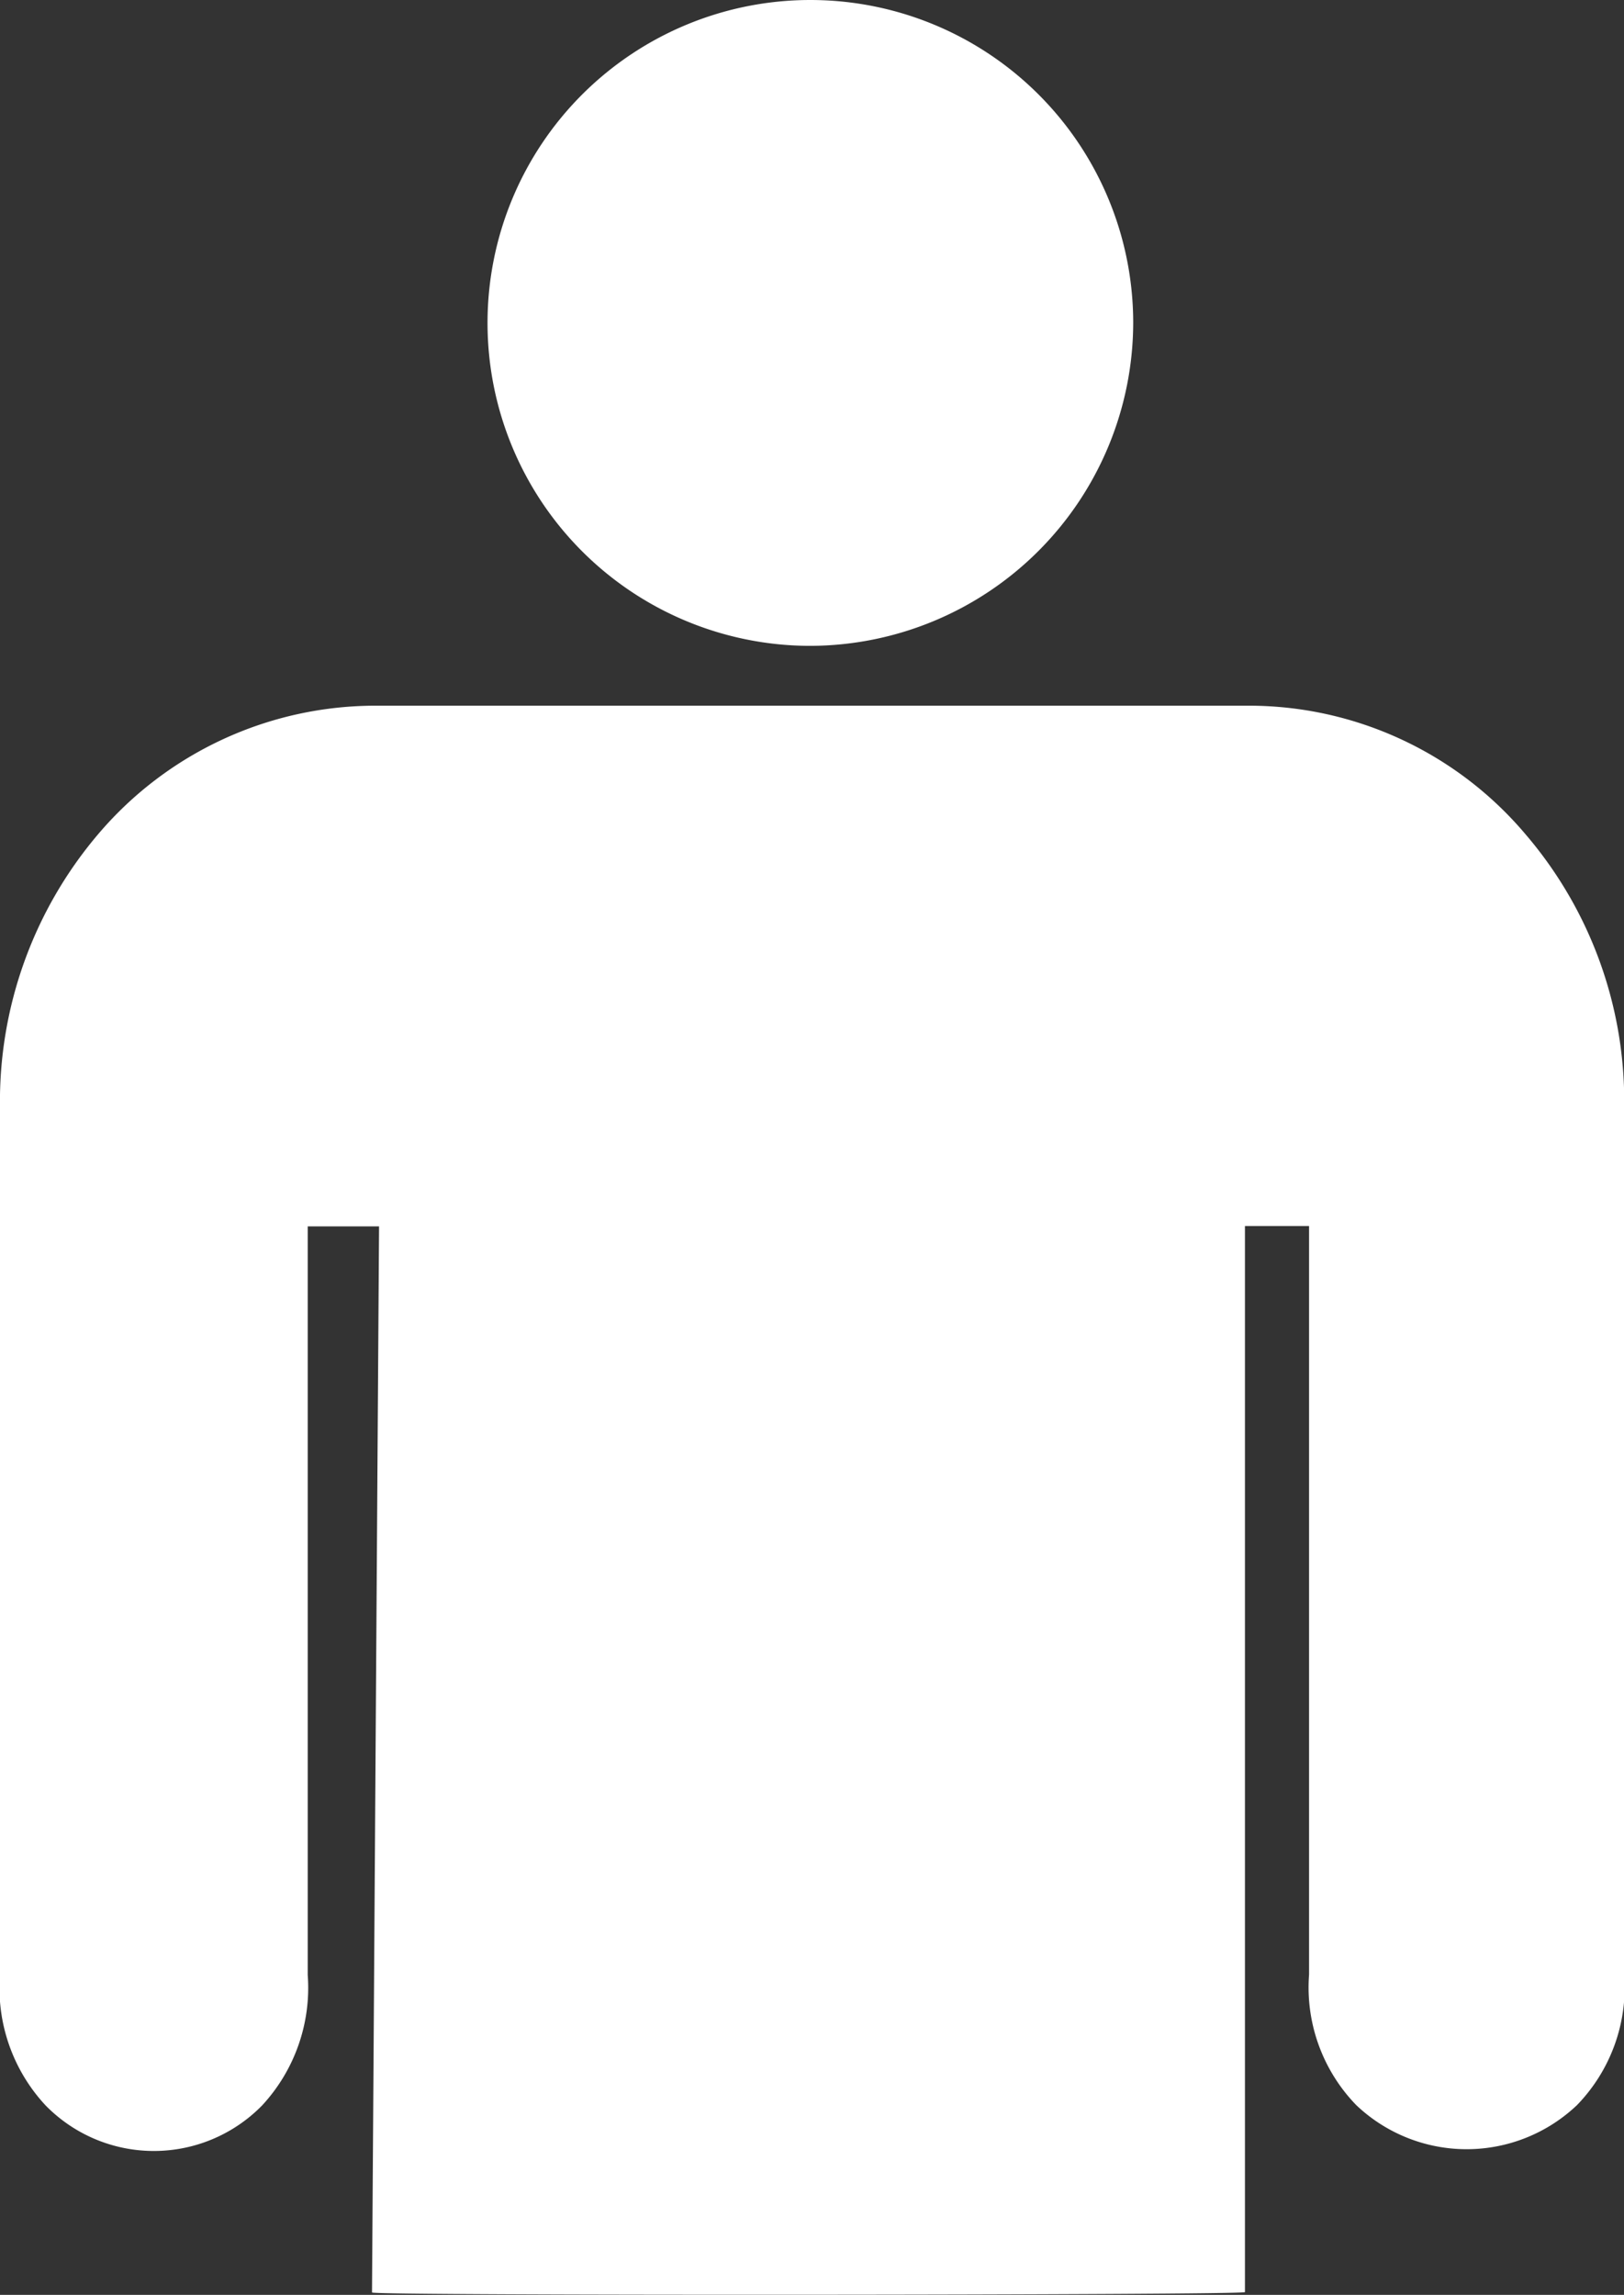
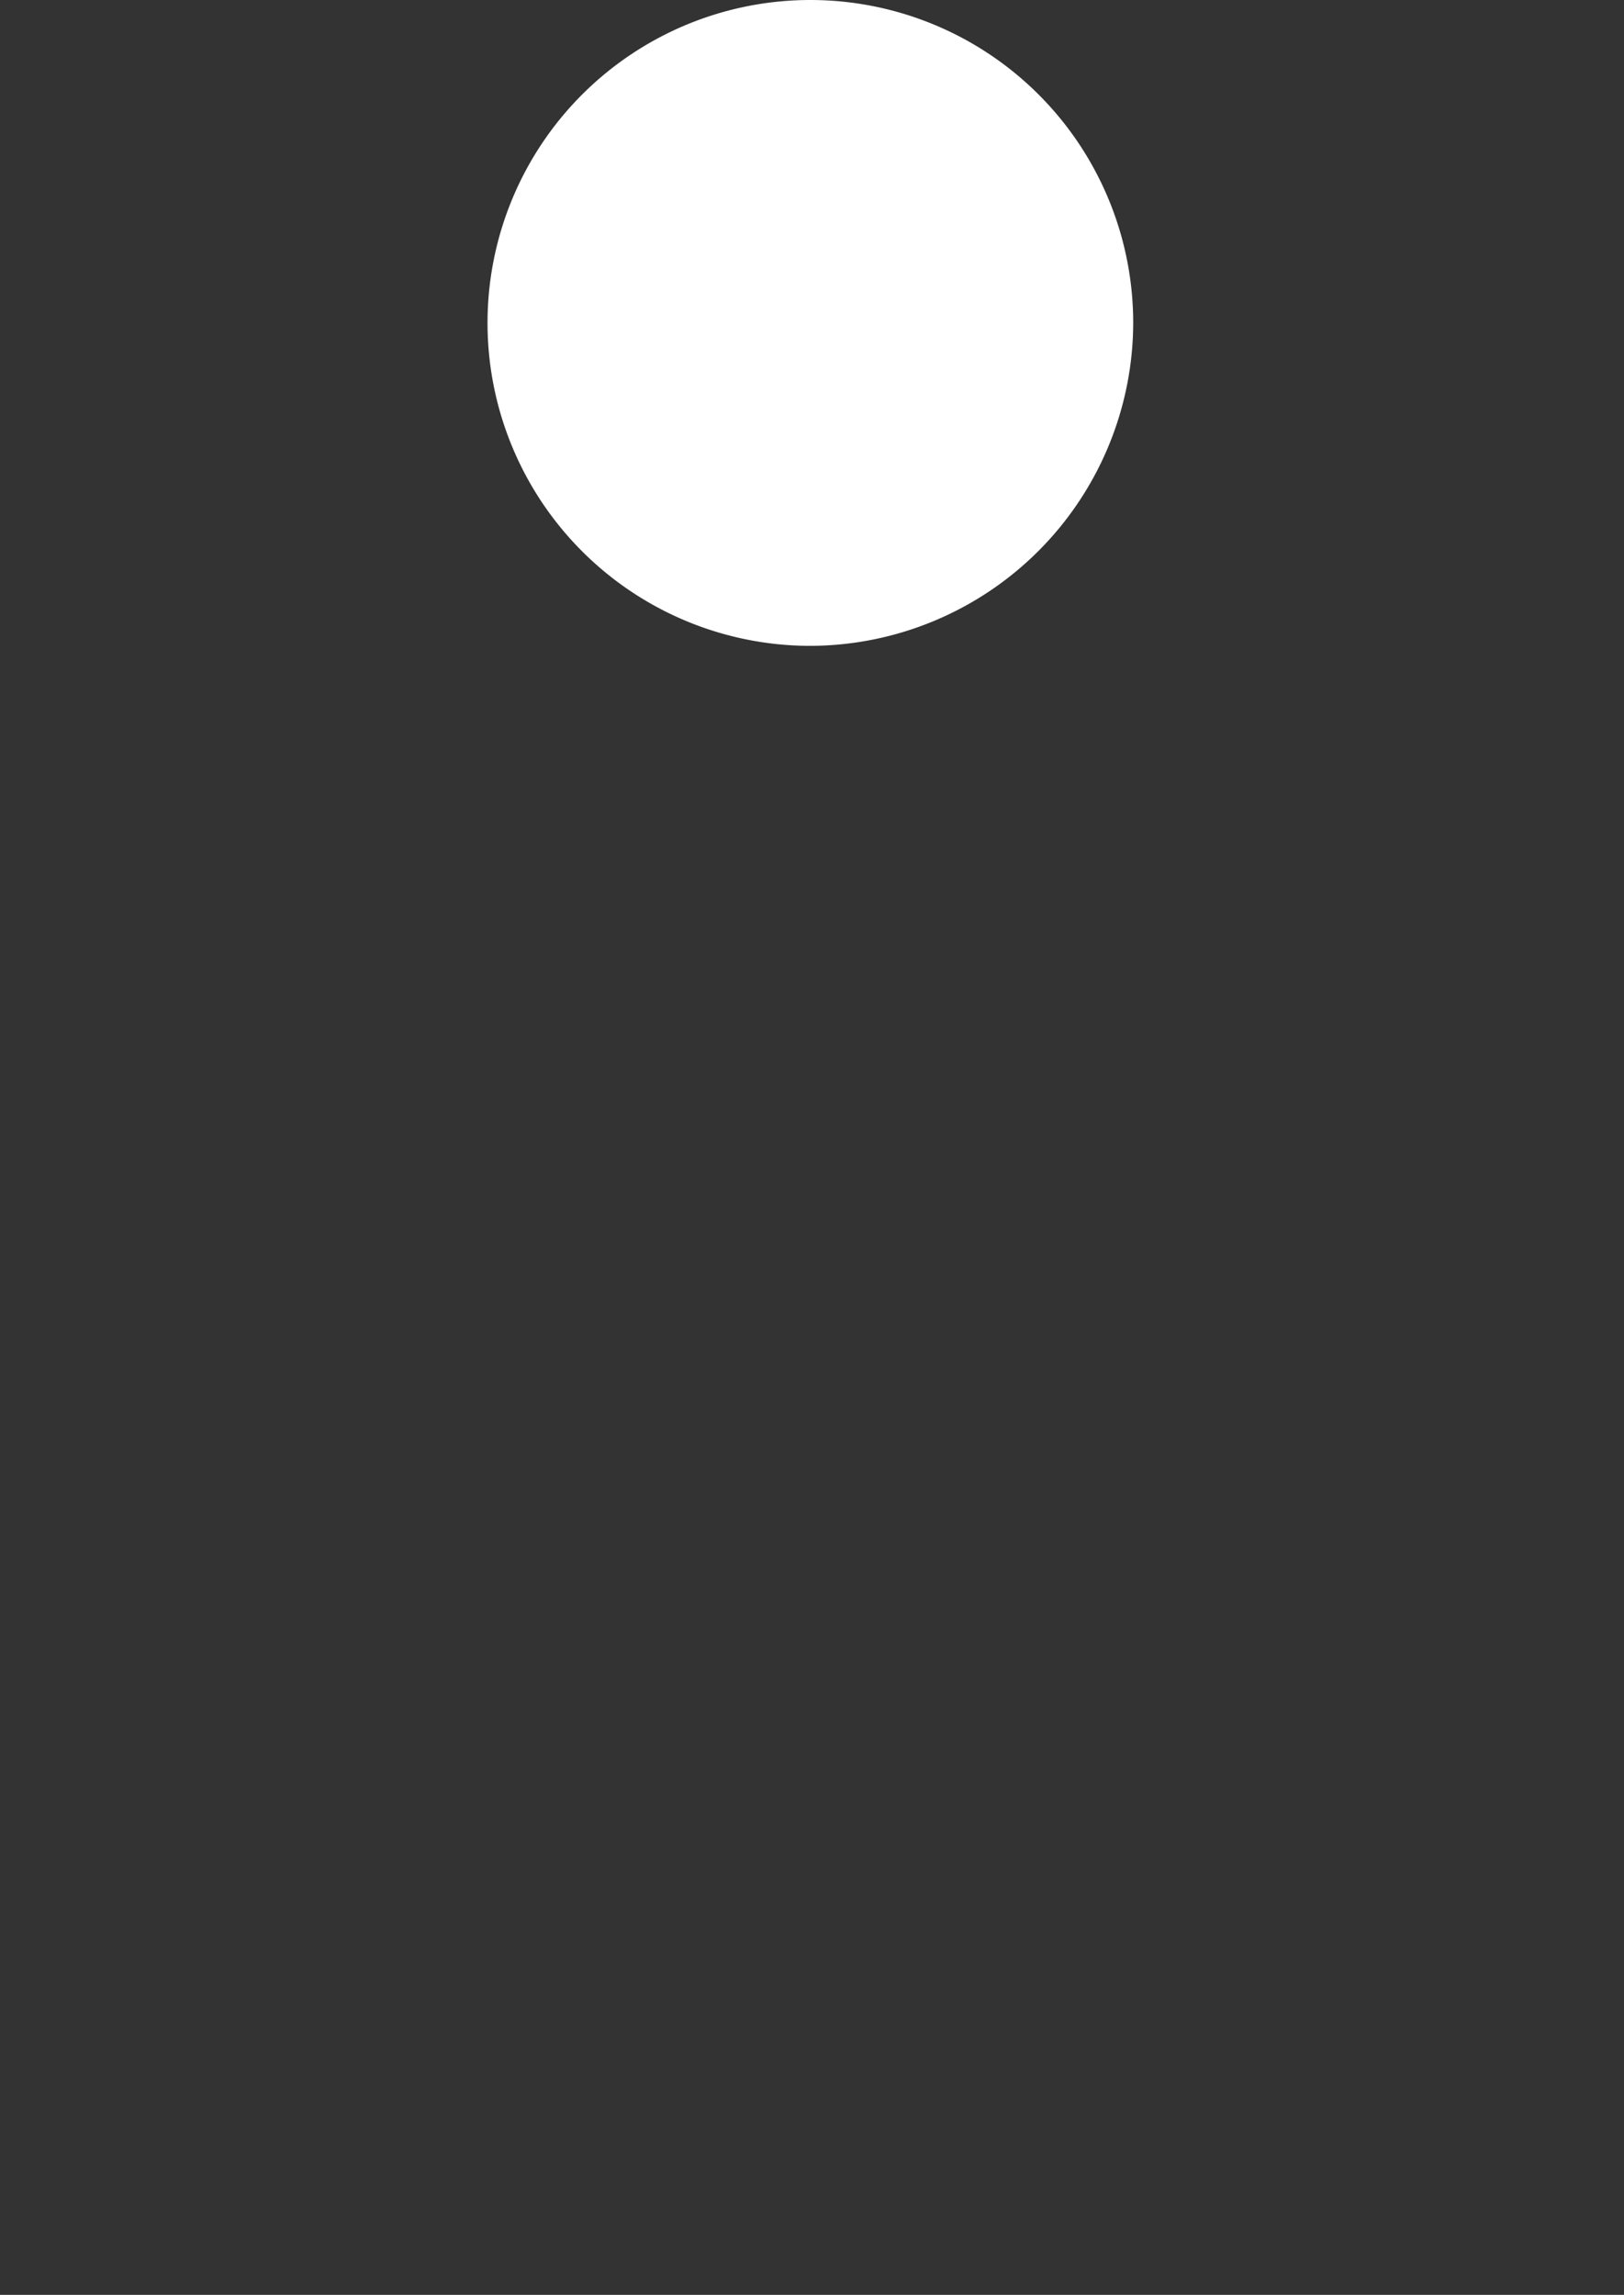
<svg xmlns="http://www.w3.org/2000/svg" width="9.447" height="13.346" viewBox="0 0 9.447 13.346">
  <rect x="0" y="0" width="9.447" height="13.346" fill="#333333" stroke="none" />
  <g id="Icon_ionic-ios-man" data-name="Icon ionic-ios-man" transform="translate(-9.984 -1.125)">
    <path id="Path_792" data-name="Path 792" d="M16.66,4.881h-.008A1.878,1.878,0,1,1,18.538,3,1.883,1.883,0,0,1,16.66,4.881Z" transform="translate(-1.962)" fill="#fff" />
-     <path id="Path_793" data-name="Path 793" d="M12.148,17.314l.041-6.2h-.415v4.353a1.006,1.006,0,0,1-.265.759.881.881,0,0,1-1.26,0,1,1,0,0,1-.265-.759V10.424a2.4,2.4,0,0,1,.572-1.592,2.117,2.117,0,0,1,1.617-.746h5.07a2.107,2.107,0,0,1,1.617.75,2.384,2.384,0,0,1,.572,1.588v5.041a.983.983,0,0,1-.274.759.932.932,0,0,1-1.285,0,.983.983,0,0,1-.274-.759V11.112h-.373v6.2C17.236,17.33,12.143,17.334,12.148,17.314Z" transform="translate(0 -2.857)" fill="#fff" />
  </g>
</svg>